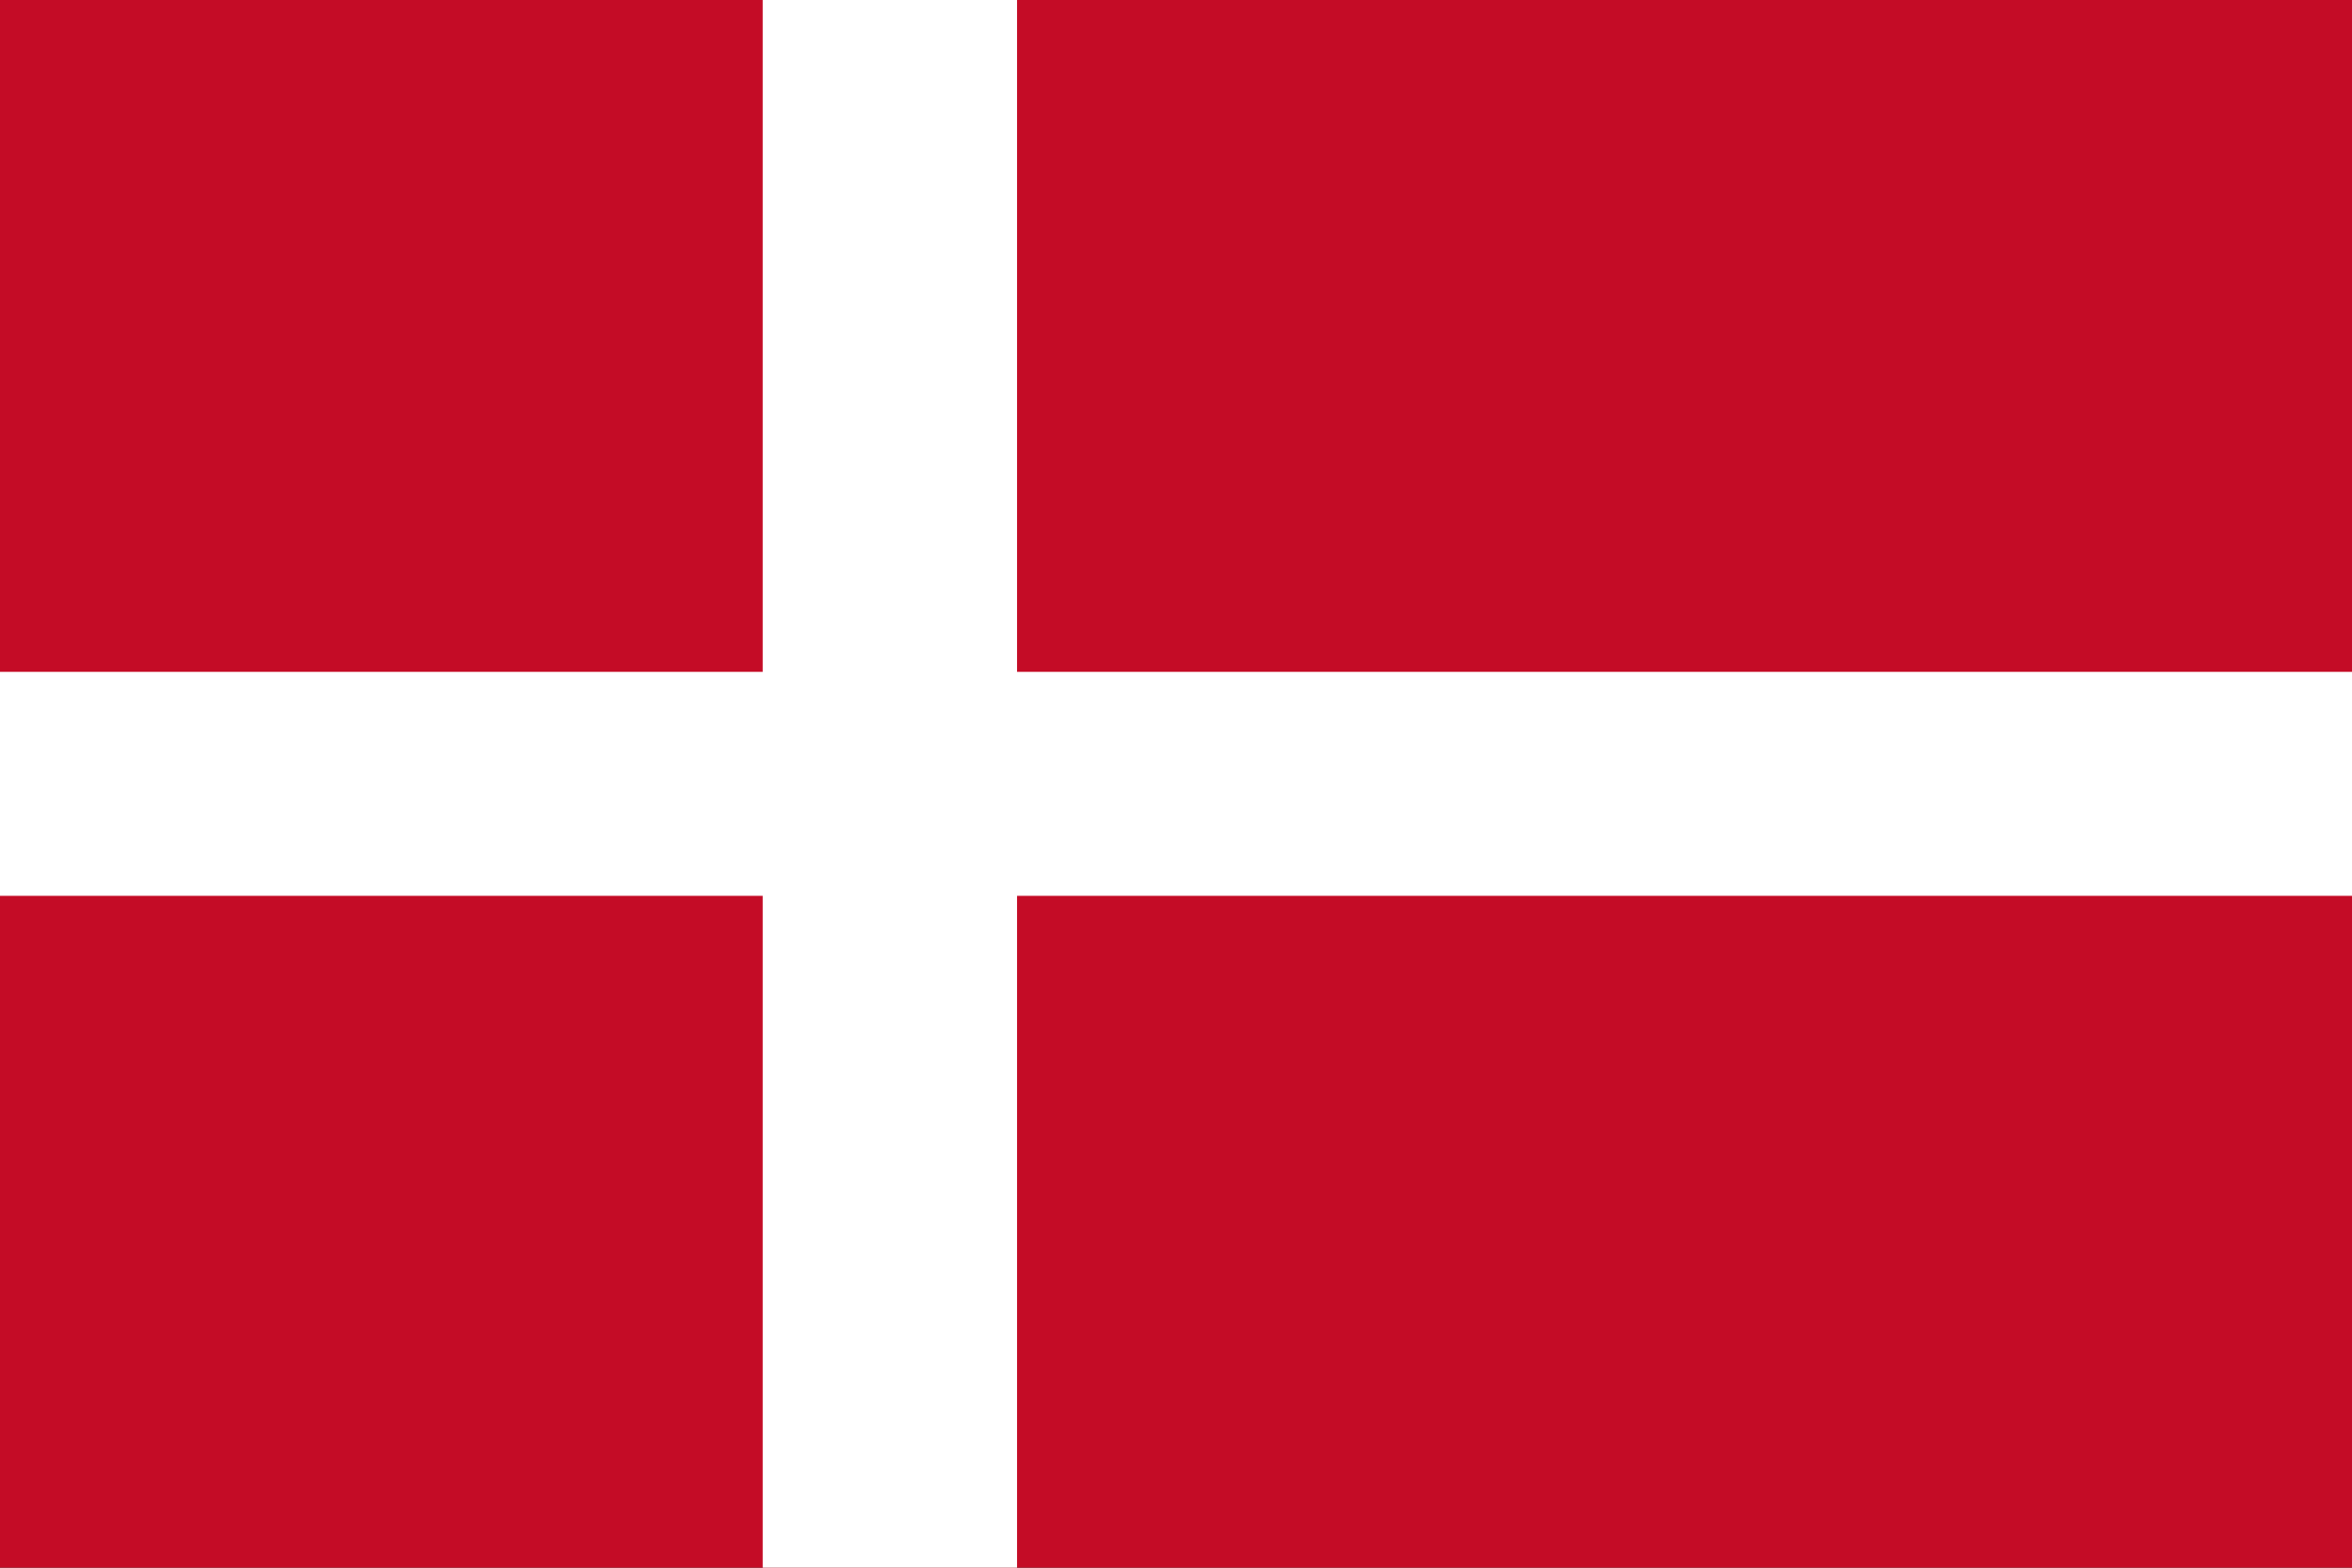
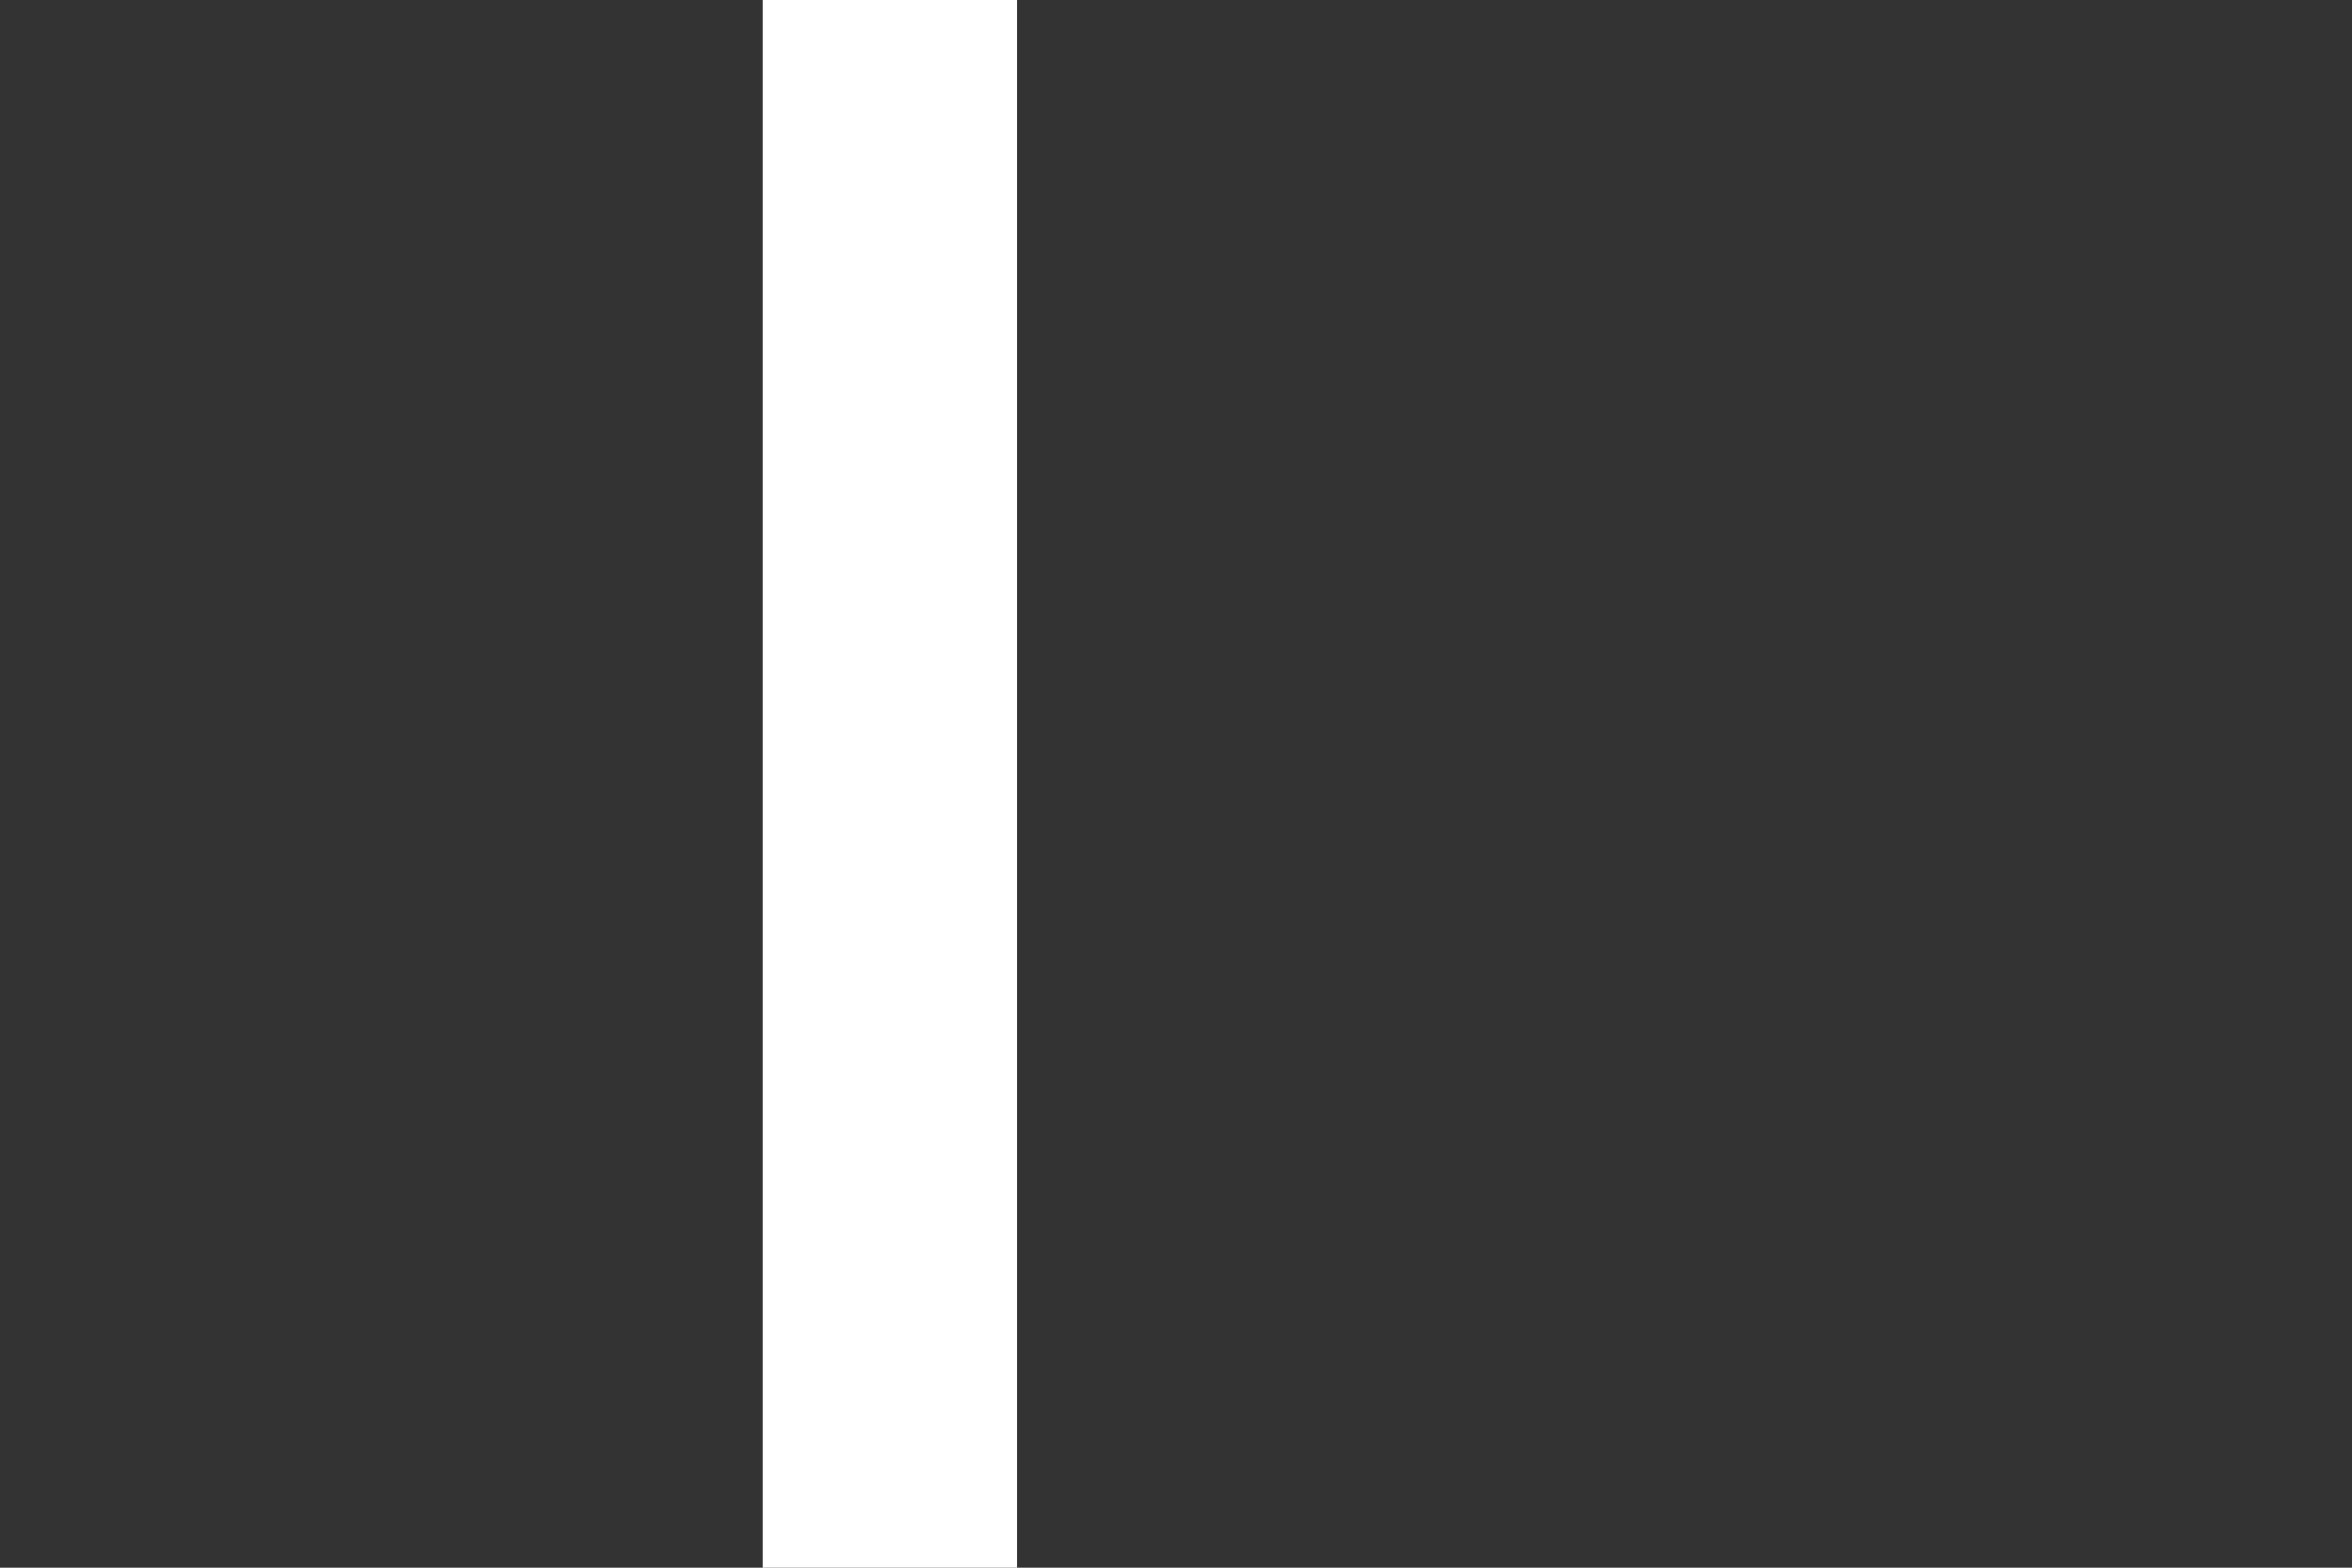
<svg xmlns="http://www.w3.org/2000/svg" id="DENEMARKEN" width="24" height="16" viewBox="0 0 24 16">
  <rect x="0" y="0" width="24" height="16" fill="#333333" stroke="none" />
-   <rect id="Rectangle_36" data-name="Rectangle 36" width="16" height="24" transform="translate(24 0) rotate(90)" fill="#c40c26" />
-   <rect id="Rectangle_37" data-name="Rectangle 37" width="2.286" height="24" transform="translate(24 6.857) rotate(90)" fill="#fff" />
  <rect id="Rectangle_38" data-name="Rectangle 38" width="16" height="2.595" transform="translate(10.378 0) rotate(90)" fill="#fff" />
</svg>